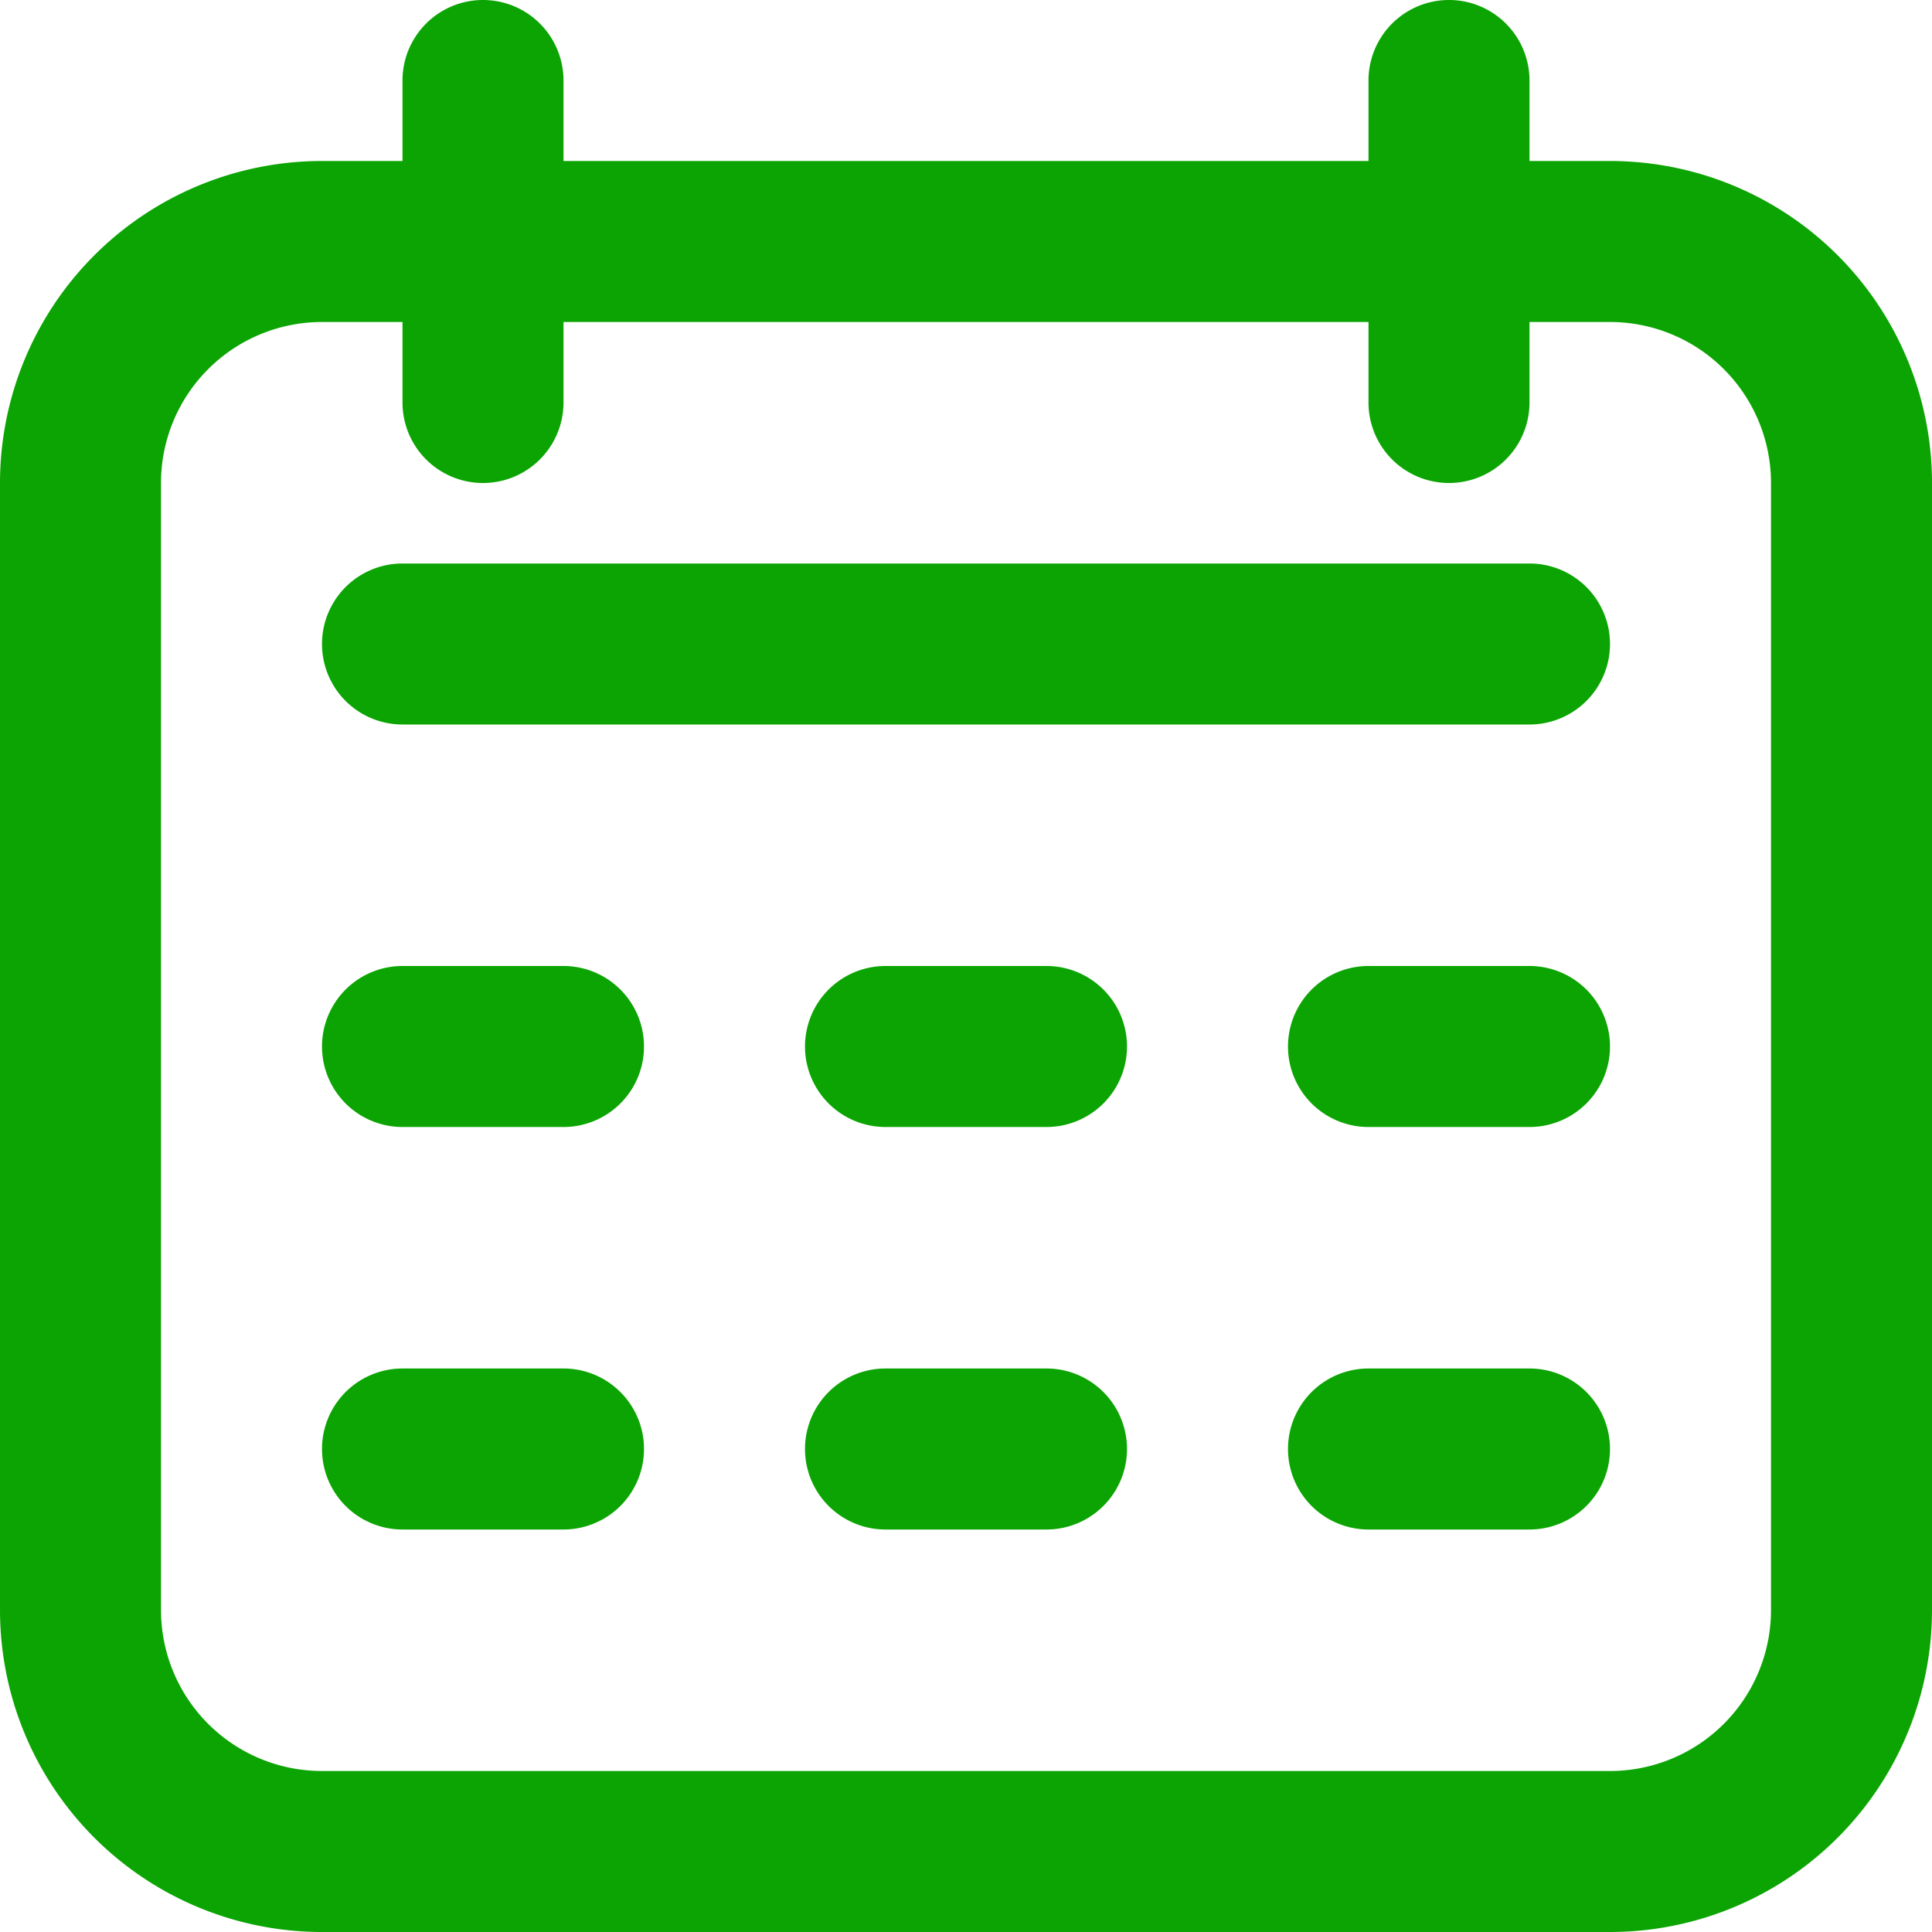
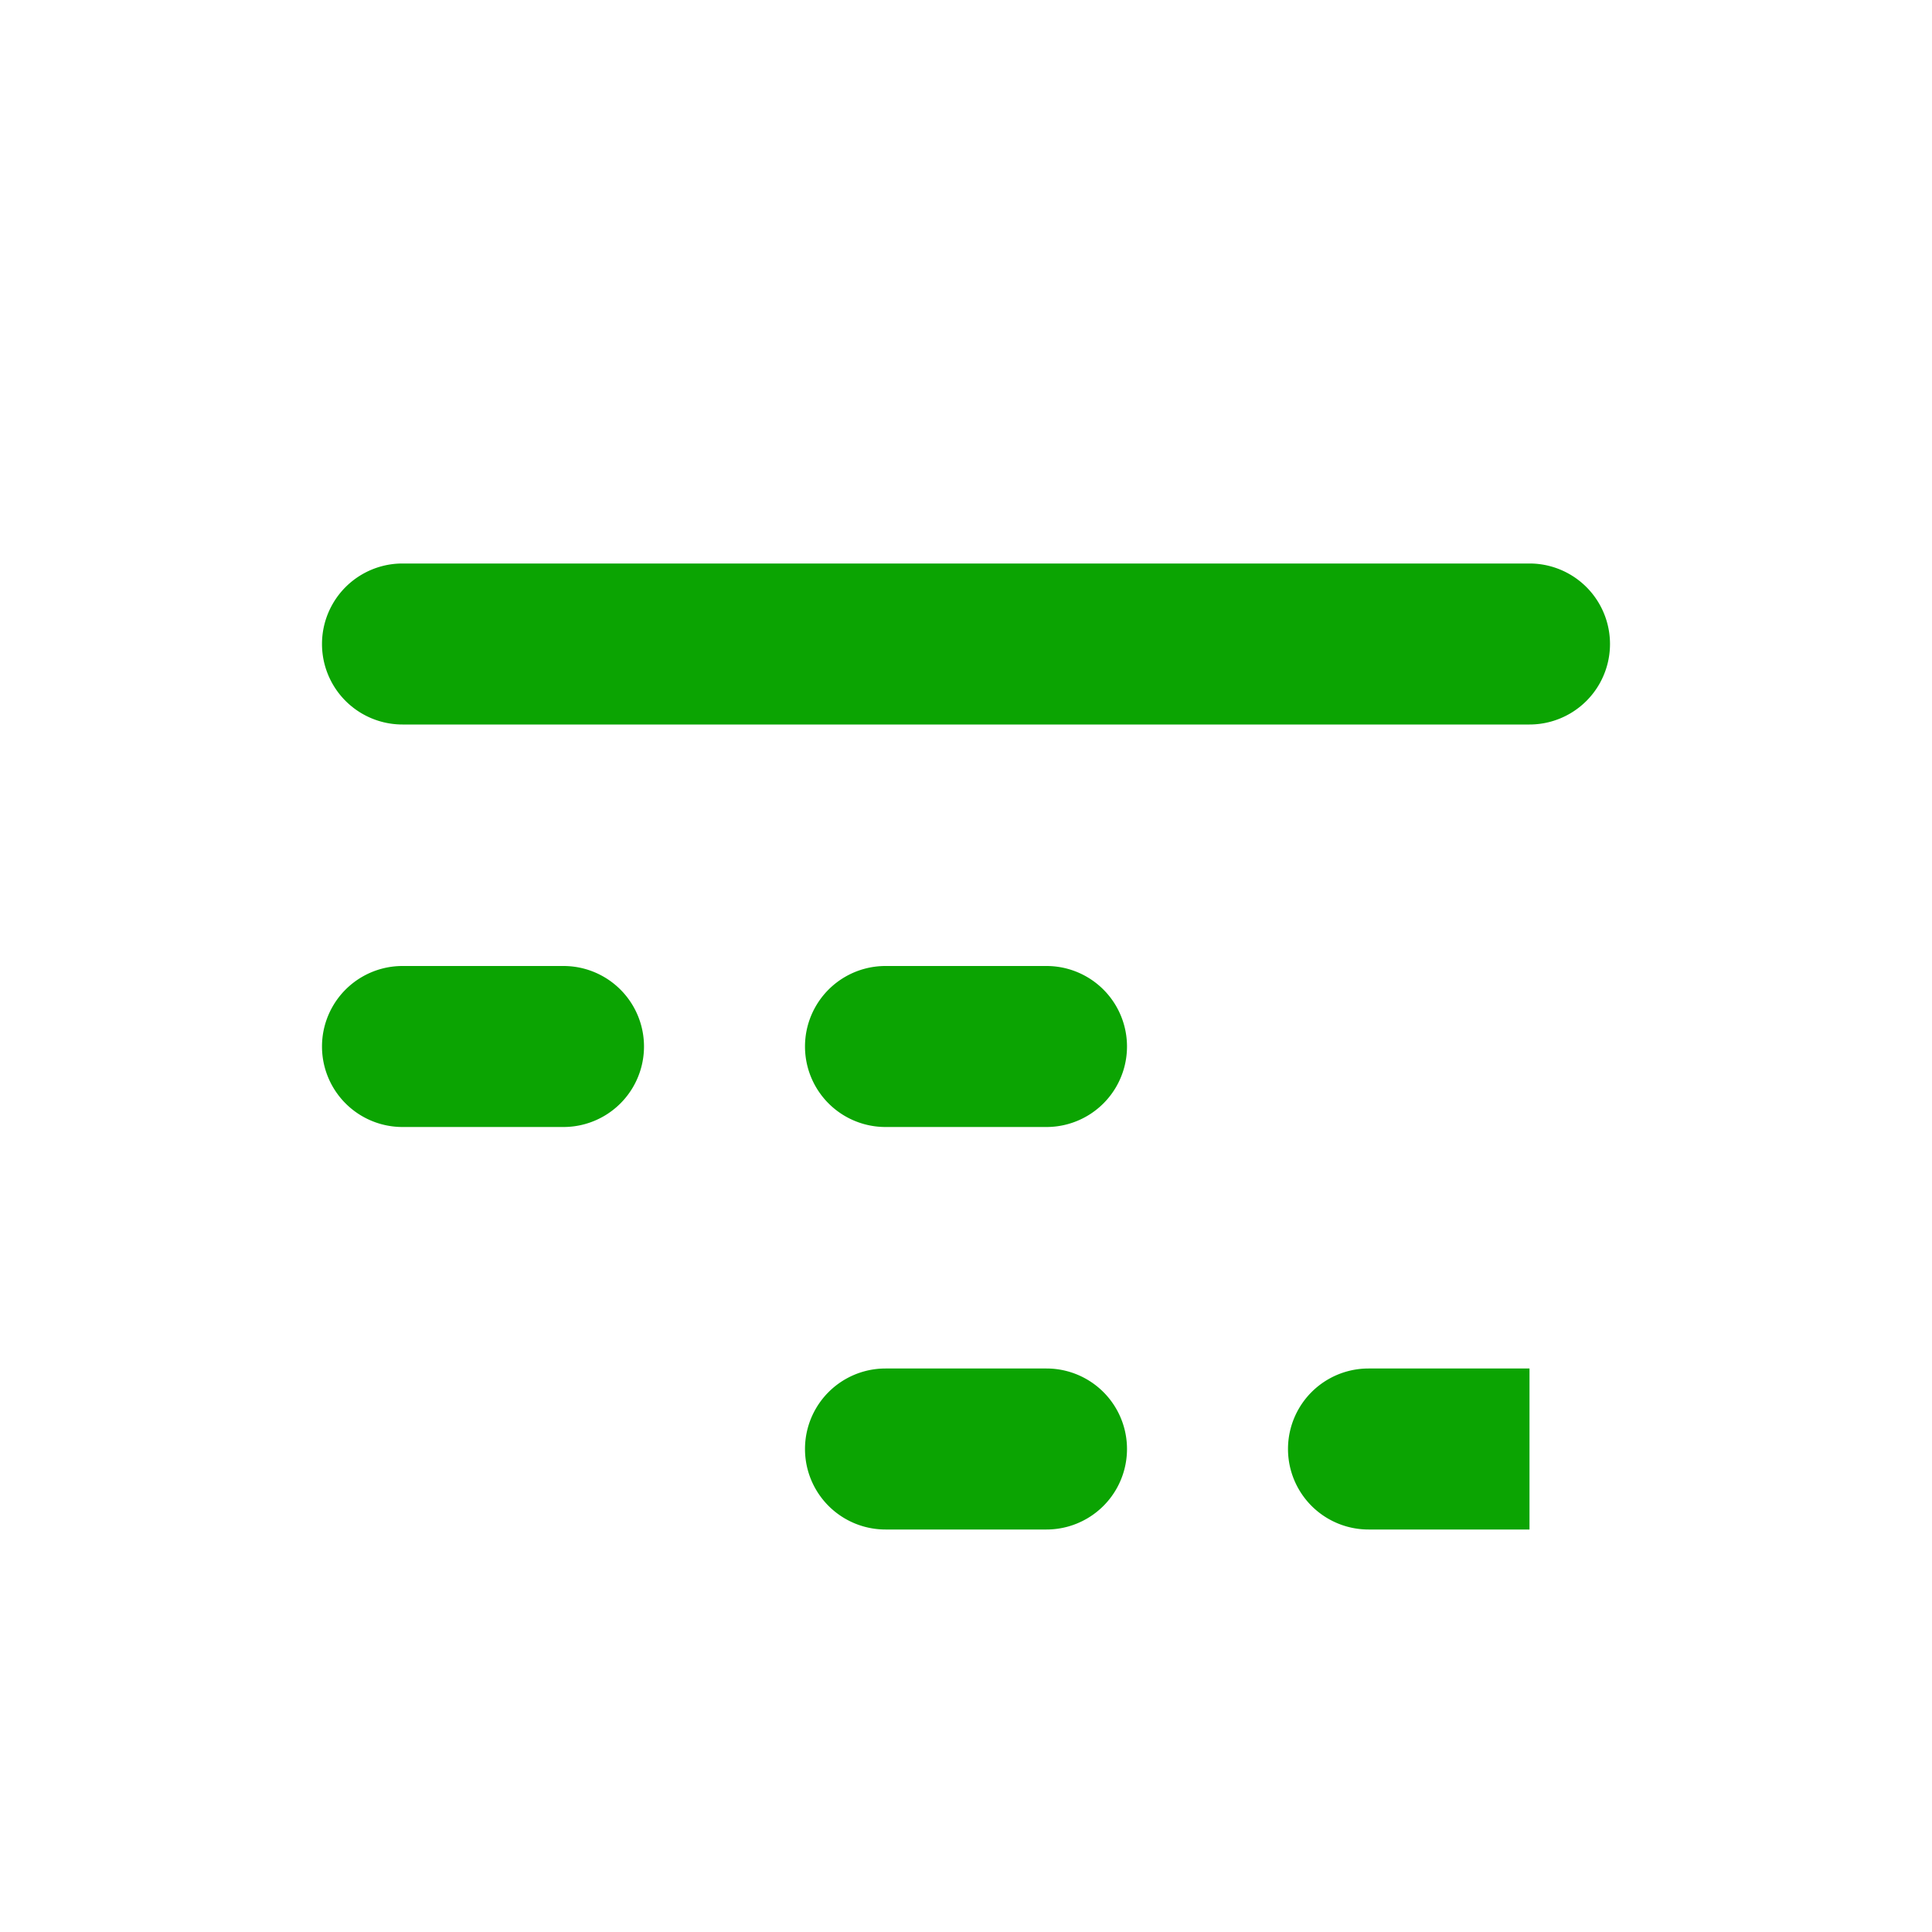
<svg xmlns="http://www.w3.org/2000/svg" id="Icons" viewBox="0 0 24 24">
  <defs>
    <style>.cls-1{fill:#232323;}</style>
  </defs>
-   <path d="M20,2H19V1a1,1,0,0,0-2,0V2H7V1A1,1,0,0,0,5,1V2H4A4,4,0,0,0,0,6V20a4,4,0,0,0,4,4H20a4,4,0,0,0,4-4V6A4,4,0,0,0,20,2Zm2,18a2,2,0,0,1-2,2H4a2,2,0,0,1-2-2V6A2,2,0,0,1,4,4H5V5A1,1,0,0,0,7,5V4H17V5a1,1,0,0,0,2,0V4h1a2,2,0,0,1,2,2Z" fill="#0ba402" opacity="1" original-fill="#56aaff" />
  <path d="M19,7H5A1,1,0,0,0,5,9H19a1,1,0,0,0,0-2Z" fill="#0ba402" opacity="1" original-fill="#56aaff" />
  <path d="M7,12H5a1,1,0,0,0,0,2H7a1,1,0,0,0,0-2Z" fill="#0ba402" opacity="1" original-fill="#56aaff" />
-   <path d="M7,17H5a1,1,0,0,0,0,2H7a1,1,0,0,0,0-2Z" fill="#0ba402" opacity="1" original-fill="#56aaff" />
  <path d="M13,12H11a1,1,0,0,0,0,2h2a1,1,0,0,0,0-2Z" fill="#0ba402" opacity="1" original-fill="#56aaff" />
  <path d="M13,17H11a1,1,0,0,0,0,2h2a1,1,0,0,0,0-2Z" fill="#0ba402" opacity="1" original-fill="#56aaff" />
-   <path d="M19,12H17a1,1,0,0,0,0,2h2a1,1,0,0,0,0-2Z" fill="#0ba402" opacity="1" original-fill="#56aaff" />
-   <path d="M19,17H17a1,1,0,0,0,0,2h2a1,1,0,0,0,0-2Z" fill="#0ba402" opacity="1" original-fill="#56aaff" />
+   <path d="M19,17H17a1,1,0,0,0,0,2h2Z" fill="#0ba402" opacity="1" original-fill="#56aaff" />
</svg>